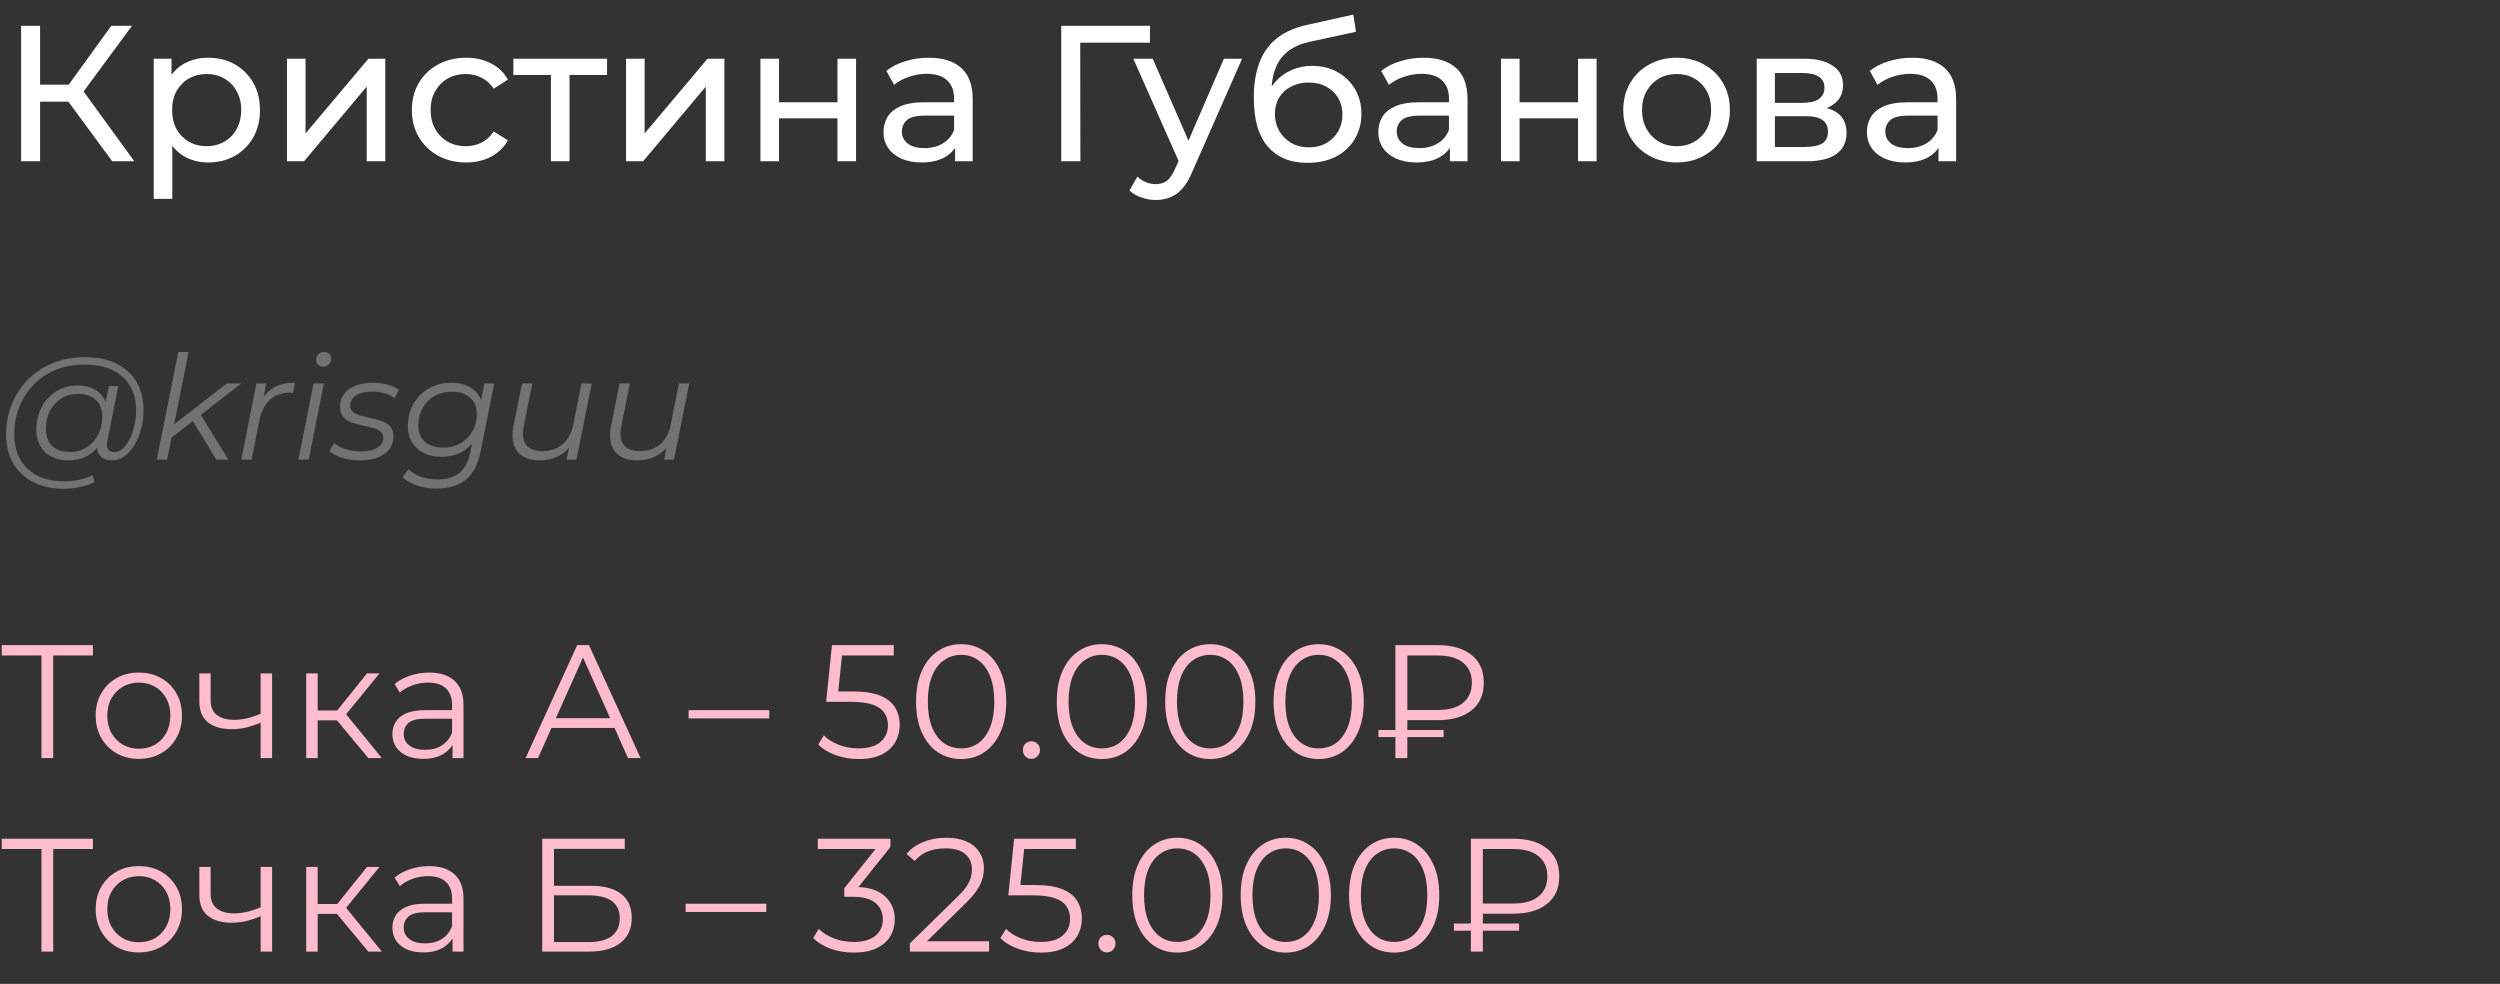
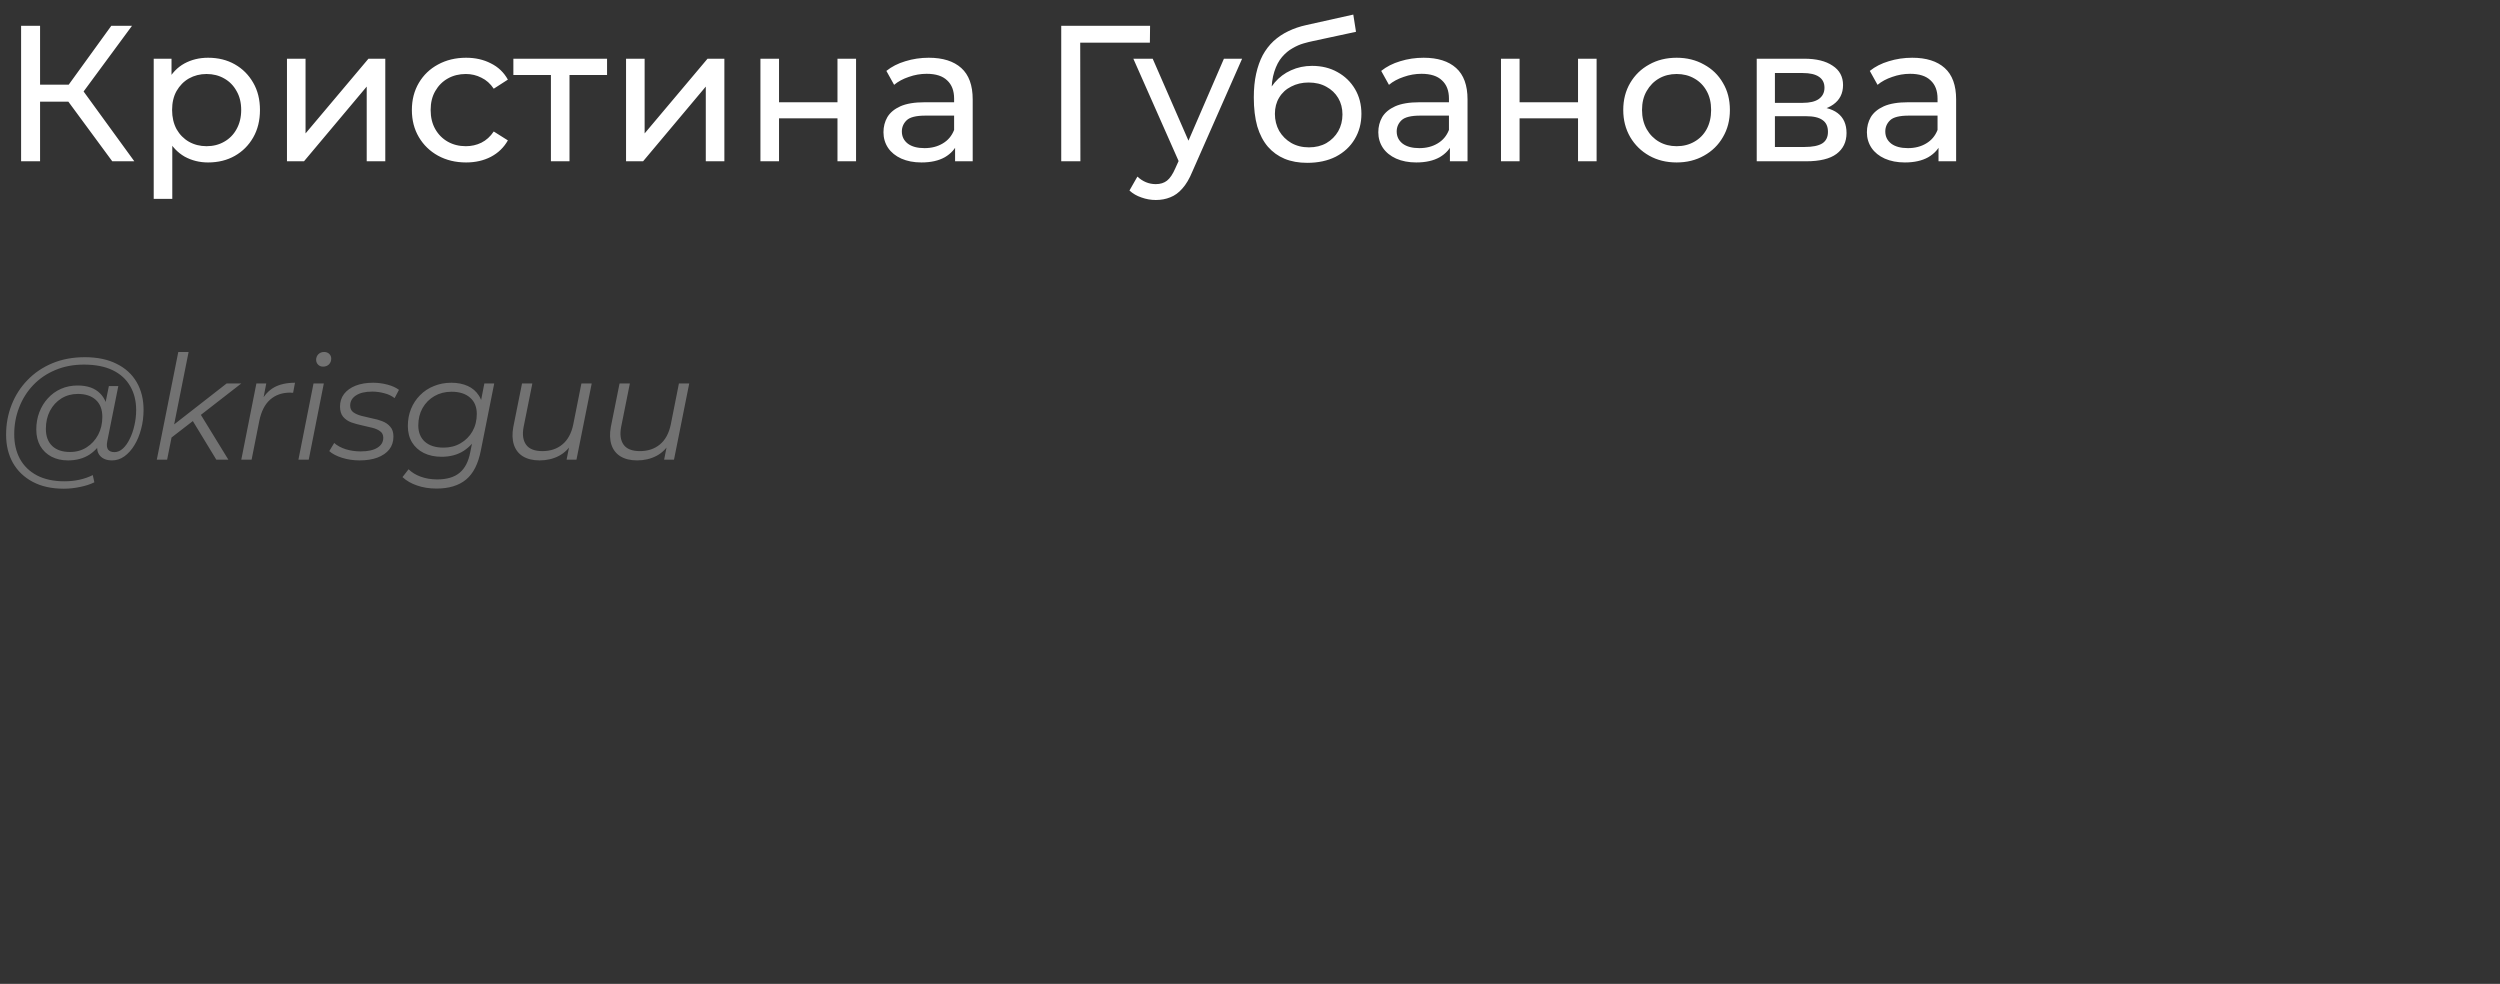
<svg xmlns="http://www.w3.org/2000/svg" width="310" height="122" viewBox="0 0 310 122" fill="none">
  <rect x="0" y="0" width="310" height="122" fill="#333333" stroke="none" />
  <path d="M13.92 20L7.824 11.72L9.768 10.52L16.656 20H13.92ZM2.616 20V3.2H4.968V20H2.616ZM4.248 12.608V10.496H9.696V12.608H4.248ZM9.984 11.864L7.776 11.528L13.8 3.2H16.368L9.984 11.864ZM25.804 20.144C24.748 20.144 23.78 19.904 22.9 19.424C22.036 18.928 21.34 18.2 20.812 17.24C20.3 16.28 20.044 15.08 20.044 13.64C20.044 12.2 20.292 11 20.788 10.04C21.3 9.08 21.988 8.36 22.852 7.88C23.732 7.4 24.716 7.16 25.804 7.16C27.052 7.16 28.156 7.432 29.116 7.976C30.076 8.52 30.836 9.28 31.396 10.256C31.956 11.216 32.236 12.344 32.236 13.64C32.236 14.936 31.956 16.072 31.396 17.048C30.836 18.024 30.076 18.784 29.116 19.328C28.156 19.872 27.052 20.144 25.804 20.144ZM19.06 24.656V7.28H21.268V10.712L21.124 13.664L21.364 16.616V24.656H19.06ZM25.612 18.128C26.428 18.128 27.156 17.944 27.796 17.576C28.452 17.208 28.964 16.688 29.332 16.016C29.716 15.328 29.908 14.536 29.908 13.64C29.908 12.728 29.716 11.944 29.332 11.288C28.964 10.616 28.452 10.096 27.796 9.728C27.156 9.36 26.428 9.176 25.612 9.176C24.812 9.176 24.084 9.36 23.428 9.728C22.788 10.096 22.276 10.616 21.892 11.288C21.524 11.944 21.34 12.728 21.34 13.64C21.34 14.536 21.524 15.328 21.892 16.016C22.276 16.688 22.788 17.208 23.428 17.576C24.084 17.944 24.812 18.128 25.612 18.128ZM35.584 20V7.28H37.888V16.544L45.688 7.28H47.776V20H45.472V10.736L37.696 20H35.584ZM57.792 20.144C56.496 20.144 55.336 19.864 54.312 19.304C53.304 18.744 52.512 17.976 51.936 17C51.36 16.024 51.072 14.904 51.072 13.64C51.072 12.376 51.36 11.256 51.936 10.28C52.512 9.304 53.304 8.544 54.312 8C55.336 7.44 56.496 7.16 57.792 7.16C58.944 7.16 59.968 7.392 60.864 7.856C61.776 8.304 62.48 8.976 62.976 9.872L61.224 11C60.808 10.376 60.296 9.92 59.688 9.632C59.096 9.328 58.456 9.176 57.768 9.176C56.936 9.176 56.192 9.36 55.536 9.728C54.88 10.096 54.36 10.616 53.976 11.288C53.592 11.944 53.4 12.728 53.4 13.64C53.4 14.552 53.592 15.344 53.976 16.016C54.36 16.688 54.88 17.208 55.536 17.576C56.192 17.944 56.936 18.128 57.768 18.128C58.456 18.128 59.096 17.984 59.688 17.696C60.296 17.392 60.808 16.928 61.224 16.304L62.976 17.408C62.48 18.288 61.776 18.968 60.864 19.448C59.968 19.912 58.944 20.144 57.792 20.144ZM68.314 20V8.696L68.891 9.296H63.658V7.28H75.275V9.296H70.067L70.618 8.696V20H68.314ZM77.63 20V7.28H79.934V16.544L87.734 7.28H89.822V20H87.518V10.736L79.742 20H77.63ZM94.294 20V7.28H96.599V12.68H103.847V7.28H106.151V20H103.847V14.672H96.599V20H94.294ZM118.43 20V17.312L118.31 16.808V12.224C118.31 11.248 118.022 10.496 117.446 9.968C116.886 9.424 116.038 9.152 114.902 9.152C114.15 9.152 113.414 9.28 112.694 9.536C111.974 9.776 111.366 10.104 110.87 10.52L109.91 8.792C110.566 8.264 111.35 7.864 112.262 7.592C113.19 7.304 114.158 7.16 115.166 7.16C116.91 7.16 118.254 7.584 119.198 8.432C120.142 9.28 120.614 10.576 120.614 12.32V20H118.43ZM114.254 20.144C113.31 20.144 112.478 19.984 111.758 19.664C111.054 19.344 110.51 18.904 110.126 18.344C109.742 17.768 109.55 17.12 109.55 16.4C109.55 15.712 109.71 15.088 110.03 14.528C110.366 13.968 110.902 13.52 111.638 13.184C112.39 12.848 113.398 12.68 114.662 12.68H118.694V14.336H114.758C113.606 14.336 112.83 14.528 112.43 14.912C112.03 15.296 111.83 15.76 111.83 16.304C111.83 16.928 112.078 17.432 112.574 17.816C113.07 18.184 113.758 18.368 114.638 18.368C115.502 18.368 116.254 18.176 116.894 17.792C117.55 17.408 118.022 16.848 118.31 16.112L118.766 17.696C118.462 18.448 117.926 19.048 117.158 19.496C116.39 19.928 115.422 20.144 114.254 20.144ZM131.593 20V3.2H142.609L142.585 5.288H133.369L133.945 4.688L133.969 20H131.593ZM143.318 24.8C142.71 24.8 142.118 24.696 141.542 24.488C140.966 24.296 140.47 24.008 140.053 23.624L141.038 21.896C141.358 22.2 141.71 22.432 142.094 22.592C142.478 22.752 142.886 22.832 143.318 22.832C143.878 22.832 144.342 22.688 144.71 22.4C145.078 22.112 145.422 21.6 145.742 20.864L146.534 19.112L146.773 18.824L151.766 7.28H154.022L147.854 21.272C147.486 22.168 147.07 22.872 146.605 23.384C146.158 23.896 145.662 24.256 145.118 24.464C144.574 24.688 143.974 24.8 143.318 24.8ZM146.342 20.408L140.534 7.28H142.934L147.878 18.608L146.342 20.408ZM162.096 20.192C161.04 20.192 160.104 20.024 159.288 19.688C158.488 19.352 157.8 18.856 157.224 18.2C156.648 17.528 156.208 16.688 155.904 15.68C155.616 14.656 155.472 13.456 155.472 12.08C155.472 10.992 155.568 10.016 155.76 9.152C155.952 8.288 156.224 7.52 156.576 6.848C156.944 6.176 157.392 5.592 157.92 5.096C158.464 4.6 159.072 4.192 159.744 3.872C160.432 3.536 161.184 3.28 162 3.104L167.808 1.808L168.144 3.944L162.792 5.096C162.472 5.16 162.088 5.256 161.64 5.384C161.192 5.512 160.736 5.712 160.272 5.984C159.808 6.24 159.376 6.6 158.976 7.064C158.576 7.528 158.256 8.136 158.016 8.888C157.776 9.624 157.656 10.536 157.656 11.624C157.656 11.928 157.664 12.16 157.68 12.32C157.696 12.48 157.712 12.64 157.728 12.8C157.76 12.96 157.784 13.2 157.8 13.52L156.84 12.536C157.096 11.656 157.504 10.888 158.064 10.232C158.624 9.576 159.296 9.072 160.08 8.72C160.88 8.352 161.752 8.168 162.696 8.168C163.88 8.168 164.928 8.424 165.84 8.936C166.768 9.448 167.496 10.152 168.024 11.048C168.552 11.944 168.816 12.968 168.816 14.12C168.816 15.288 168.536 16.336 167.976 17.264C167.432 18.176 166.656 18.896 165.648 19.424C164.64 19.936 163.456 20.192 162.096 20.192ZM162.312 18.272C163.128 18.272 163.848 18.096 164.472 17.744C165.096 17.376 165.584 16.888 165.936 16.28C166.288 15.656 166.464 14.96 166.464 14.192C166.464 13.424 166.288 12.744 165.936 12.152C165.584 11.56 165.096 11.096 164.472 10.76C163.848 10.408 163.112 10.232 162.264 10.232C161.464 10.232 160.744 10.4 160.104 10.736C159.464 11.056 158.968 11.512 158.616 12.104C158.264 12.68 158.088 13.352 158.088 14.12C158.088 14.888 158.264 15.592 158.616 16.232C158.984 16.856 159.48 17.352 160.104 17.72C160.744 18.088 161.48 18.272 162.312 18.272ZM179.79 20V17.312L179.67 16.808V12.224C179.67 11.248 179.382 10.496 178.806 9.968C178.246 9.424 177.398 9.152 176.262 9.152C175.51 9.152 174.774 9.28 174.054 9.536C173.334 9.776 172.726 10.104 172.23 10.52L171.27 8.792C171.926 8.264 172.71 7.864 173.622 7.592C174.55 7.304 175.518 7.16 176.526 7.16C178.27 7.16 179.614 7.584 180.558 8.432C181.502 9.28 181.974 10.576 181.974 12.32V20H179.79ZM175.614 20.144C174.67 20.144 173.838 19.984 173.118 19.664C172.414 19.344 171.87 18.904 171.486 18.344C171.102 17.768 170.91 17.12 170.91 16.4C170.91 15.712 171.07 15.088 171.39 14.528C171.726 13.968 172.262 13.52 172.998 13.184C173.75 12.848 174.758 12.68 176.022 12.68H180.054V14.336H176.118C174.966 14.336 174.19 14.528 173.79 14.912C173.39 15.296 173.19 15.76 173.19 16.304C173.19 16.928 173.438 17.432 173.934 17.816C174.43 18.184 175.118 18.368 175.998 18.368C176.862 18.368 177.614 18.176 178.254 17.792C178.91 17.408 179.382 16.848 179.67 16.112L180.126 17.696C179.822 18.448 179.286 19.048 178.518 19.496C177.75 19.928 176.782 20.144 175.614 20.144ZM186.123 20V7.28H188.427V12.68H195.675V7.28H197.979V20H195.675V14.672H188.427V20H186.123ZM207.907 20.144C206.627 20.144 205.491 19.864 204.499 19.304C203.507 18.744 202.723 17.976 202.147 17C201.571 16.008 201.283 14.888 201.283 13.64C201.283 12.376 201.571 11.256 202.147 10.28C202.723 9.304 203.507 8.544 204.499 8C205.491 7.44 206.627 7.16 207.907 7.16C209.171 7.16 210.299 7.44 211.291 8C212.299 8.544 213.083 9.304 213.643 10.28C214.219 11.24 214.507 12.36 214.507 13.64C214.507 14.904 214.219 16.024 213.643 17C213.083 17.976 212.299 18.744 211.291 19.304C210.299 19.864 209.171 20.144 207.907 20.144ZM207.907 18.128C208.723 18.128 209.451 17.944 210.091 17.576C210.747 17.208 211.259 16.688 211.627 16.016C211.995 15.328 212.179 14.536 212.179 13.64C212.179 12.728 211.995 11.944 211.627 11.288C211.259 10.616 210.747 10.096 210.091 9.728C209.451 9.36 208.723 9.176 207.907 9.176C207.091 9.176 206.363 9.36 205.723 9.728C205.083 10.096 204.571 10.616 204.187 11.288C203.803 11.944 203.611 12.728 203.611 13.64C203.611 14.536 203.803 15.328 204.187 16.016C204.571 16.688 205.083 17.208 205.723 17.576C206.363 17.944 207.091 18.128 207.907 18.128ZM217.834 20V7.28H223.738C225.226 7.28 226.394 7.568 227.242 8.144C228.106 8.704 228.538 9.504 228.538 10.544C228.538 11.584 228.13 12.392 227.314 12.968C226.514 13.528 225.45 13.808 224.122 13.808L224.482 13.184C226.002 13.184 227.13 13.464 227.866 14.024C228.602 14.584 228.97 15.408 228.97 16.496C228.97 17.6 228.554 18.464 227.722 19.088C226.906 19.696 225.65 20 223.954 20H217.834ZM220.09 18.224H223.786C224.746 18.224 225.466 18.08 225.946 17.792C226.426 17.488 226.666 17.008 226.666 16.352C226.666 15.68 226.442 15.192 225.994 14.888C225.562 14.568 224.874 14.408 223.93 14.408H220.09V18.224ZM220.09 12.752H223.546C224.426 12.752 225.09 12.592 225.538 12.272C226.002 11.936 226.234 11.472 226.234 10.88C226.234 10.272 226.002 9.816 225.538 9.512C225.09 9.208 224.426 9.056 223.546 9.056H220.09V12.752ZM240.376 20V17.312L240.256 16.808V12.224C240.256 11.248 239.968 10.496 239.392 9.968C238.832 9.424 237.984 9.152 236.848 9.152C236.096 9.152 235.36 9.28 234.64 9.536C233.92 9.776 233.312 10.104 232.816 10.52L231.856 8.792C232.512 8.264 233.296 7.864 234.208 7.592C235.136 7.304 236.104 7.16 237.112 7.16C238.856 7.16 240.2 7.584 241.144 8.432C242.088 9.28 242.56 10.576 242.56 12.32V20H240.376ZM236.2 20.144C235.256 20.144 234.424 19.984 233.704 19.664C233 19.344 232.456 18.904 232.072 18.344C231.688 17.768 231.496 17.12 231.496 16.4C231.496 15.712 231.656 15.088 231.976 14.528C232.312 13.968 232.848 13.52 233.584 13.184C234.336 12.848 235.344 12.68 236.608 12.68H240.64V14.336H236.704C235.552 14.336 234.776 14.528 234.376 14.912C233.976 15.296 233.776 15.76 233.776 16.304C233.776 16.928 234.024 17.432 234.52 17.816C235.016 18.184 235.704 18.368 236.584 18.368C237.448 18.368 238.2 18.176 238.84 17.792C239.496 17.408 239.968 16.848 240.256 16.112L240.712 17.696C240.408 18.448 239.872 19.048 239.104 19.496C238.336 19.928 237.368 20.144 236.2 20.144Z" fill="white" />
  <path d="M7.902 60.6C6.414 60.6 5.136 60.318 4.068 59.754C3 59.19 2.178 58.404 1.602 57.396C1.038 56.388 0.756 55.224 0.756 53.904C0.756 52.596 0.984 51.36 1.44 50.196C1.896 49.032 2.55 48.012 3.402 47.136C4.254 46.248 5.28 45.552 6.48 45.048C7.68 44.544 9.024 44.292 10.512 44.292C12.072 44.292 13.392 44.568 14.472 45.12C15.564 45.66 16.392 46.422 16.956 47.406C17.52 48.378 17.802 49.518 17.802 50.826C17.802 51.654 17.7 52.446 17.496 53.202C17.304 53.946 17.028 54.612 16.668 55.2C16.32 55.776 15.906 56.238 15.426 56.586C14.958 56.922 14.448 57.09 13.896 57.09C13.236 57.09 12.738 56.898 12.402 56.514C12.066 56.13 11.97 55.614 12.114 54.966L12.384 53.67L12.816 52.518L12.942 50.628L13.5 47.874H14.67L13.302 54.714C13.206 55.194 13.242 55.542 13.41 55.758C13.578 55.962 13.836 56.064 14.184 56.064C14.568 56.064 14.922 55.914 15.246 55.614C15.57 55.314 15.852 54.912 16.092 54.408C16.344 53.904 16.536 53.346 16.668 52.734C16.812 52.122 16.884 51.492 16.884 50.844C16.884 49.716 16.638 48.732 16.146 47.892C15.666 47.04 14.946 46.38 13.986 45.912C13.026 45.444 11.832 45.21 10.404 45.21C9.096 45.21 7.908 45.438 6.84 45.894C5.784 46.338 4.878 46.956 4.122 47.748C3.366 48.54 2.784 49.464 2.376 50.52C1.968 51.564 1.764 52.674 1.764 53.85C1.764 55.002 1.998 56.016 2.466 56.892C2.946 57.768 3.648 58.452 4.572 58.944C5.508 59.436 6.648 59.682 7.992 59.682C8.64 59.682 9.264 59.616 9.864 59.484C10.464 59.352 11.01 59.16 11.502 58.908L11.7 59.808C11.184 60.06 10.59 60.252 9.918 60.384C9.258 60.528 8.586 60.6 7.902 60.6ZM8.424 57.09C7.656 57.09 6.972 56.934 6.372 56.622C5.784 56.31 5.322 55.866 4.986 55.29C4.662 54.714 4.5 54.036 4.5 53.256C4.5 52.488 4.626 51.774 4.878 51.114C5.13 50.454 5.484 49.878 5.94 49.386C6.396 48.882 6.936 48.492 7.56 48.216C8.184 47.94 8.874 47.802 9.63 47.802C10.842 47.802 11.772 48.132 12.42 48.792C13.068 49.44 13.398 50.364 13.41 51.564C13.422 52.584 13.23 53.514 12.834 54.354C12.438 55.182 11.868 55.848 11.124 56.352C10.38 56.844 9.48 57.09 8.424 57.09ZM8.676 56.046C9.456 56.046 10.146 55.854 10.746 55.47C11.346 55.086 11.82 54.57 12.168 53.922C12.516 53.262 12.69 52.518 12.69 51.69C12.69 50.778 12.42 50.076 11.88 49.584C11.34 49.092 10.596 48.846 9.648 48.846C8.892 48.846 8.214 49.032 7.614 49.404C7.014 49.776 6.54 50.292 6.192 50.952C5.856 51.6 5.688 52.344 5.688 53.184C5.688 54.096 5.952 54.804 6.48 55.308C7.008 55.8 7.74 56.046 8.676 56.046ZM20.974 54.48L21.226 52.914L28.102 47.55H29.92L24.754 51.564L24.052 52.104L20.974 54.48ZM19.444 57L22.108 43.644H23.386L20.722 57H19.444ZM26.824 57L23.836 52.086L24.718 51.132L28.318 57H26.824ZM29.92 57L31.792 47.55H33.016L32.476 50.34L32.332 49.854C32.752 49.026 33.304 48.42 33.988 48.036C34.684 47.652 35.548 47.46 36.58 47.46L36.346 48.702C36.286 48.702 36.226 48.702 36.166 48.702C36.118 48.69 36.058 48.684 35.986 48.684C34.978 48.684 34.144 48.978 33.484 49.566C32.836 50.142 32.392 51.018 32.152 52.194L31.198 57H29.92ZM37.004 57L38.876 47.55H40.154L38.282 57H37.004ZM40.064 45.462C39.812 45.462 39.602 45.378 39.434 45.21C39.278 45.042 39.2 44.844 39.2 44.616C39.2 44.352 39.29 44.124 39.47 43.932C39.662 43.74 39.902 43.644 40.19 43.644C40.442 43.644 40.652 43.722 40.82 43.878C40.988 44.034 41.072 44.232 41.072 44.472C41.072 44.76 40.976 45 40.784 45.192C40.592 45.372 40.352 45.462 40.064 45.462ZM44.592 57.09C43.824 57.09 43.098 56.982 42.414 56.766C41.73 56.55 41.202 56.274 40.83 55.938L41.442 54.93C41.802 55.254 42.276 55.512 42.864 55.704C43.452 55.884 44.07 55.974 44.718 55.974C45.618 55.974 46.308 55.824 46.788 55.524C47.28 55.224 47.526 54.81 47.526 54.282C47.526 53.922 47.394 53.652 47.13 53.472C46.878 53.28 46.548 53.136 46.14 53.04C45.732 52.932 45.3 52.83 44.844 52.734C44.388 52.638 43.956 52.518 43.548 52.374C43.14 52.218 42.804 51.984 42.54 51.672C42.288 51.36 42.162 50.94 42.162 50.412C42.162 49.812 42.33 49.29 42.666 48.846C43.014 48.402 43.494 48.06 44.106 47.82C44.718 47.58 45.438 47.46 46.266 47.46C46.866 47.46 47.46 47.538 48.048 47.694C48.636 47.85 49.11 48.066 49.47 48.342L48.93 49.368C48.558 49.08 48.126 48.876 47.634 48.756C47.142 48.624 46.65 48.558 46.158 48.558C45.282 48.558 44.604 48.72 44.124 49.044C43.656 49.356 43.422 49.77 43.422 50.286C43.422 50.646 43.548 50.922 43.8 51.114C44.064 51.306 44.4 51.456 44.808 51.564C45.216 51.672 45.648 51.774 46.104 51.87C46.572 51.954 47.004 52.074 47.4 52.23C47.808 52.386 48.138 52.614 48.39 52.914C48.654 53.202 48.786 53.61 48.786 54.138C48.786 54.762 48.612 55.296 48.264 55.74C47.916 56.172 47.424 56.508 46.788 56.748C46.164 56.976 45.432 57.09 44.592 57.09ZM54.119 60.582C53.243 60.582 52.445 60.456 51.725 60.204C51.005 59.964 50.399 59.616 49.907 59.16L50.663 58.188C51.047 58.572 51.545 58.878 52.157 59.106C52.781 59.334 53.465 59.448 54.209 59.448C55.409 59.448 56.339 59.172 56.999 58.62C57.659 58.068 58.097 57.216 58.313 56.064L58.817 53.58L59.303 52.032L59.501 50.412L60.059 47.55H61.283L59.627 55.848C59.303 57.516 58.691 58.722 57.791 59.466C56.891 60.21 55.667 60.582 54.119 60.582ZM54.749 56.64C53.921 56.64 53.189 56.484 52.553 56.172C51.929 55.86 51.443 55.422 51.095 54.858C50.747 54.282 50.573 53.604 50.573 52.824C50.573 52.056 50.705 51.348 50.969 50.7C51.233 50.052 51.605 49.488 52.085 49.008C52.565 48.516 53.135 48.138 53.795 47.874C54.455 47.598 55.181 47.46 55.973 47.46C56.729 47.46 57.401 47.592 57.989 47.856C58.577 48.12 59.039 48.516 59.375 49.044C59.723 49.572 59.897 50.244 59.897 51.06C59.909 52.092 59.705 53.034 59.285 53.886C58.865 54.726 58.271 55.398 57.503 55.902C56.735 56.394 55.817 56.64 54.749 56.64ZM55.001 55.506C55.793 55.506 56.495 55.326 57.107 54.966C57.731 54.606 58.223 54.114 58.583 53.49C58.943 52.854 59.123 52.134 59.123 51.33C59.123 50.466 58.847 49.794 58.295 49.314C57.743 48.822 56.975 48.576 55.991 48.576C55.199 48.576 54.491 48.756 53.867 49.116C53.243 49.476 52.751 49.974 52.391 50.61C52.043 51.234 51.869 51.948 51.869 52.752C51.869 53.616 52.145 54.294 52.697 54.786C53.249 55.266 54.017 55.506 55.001 55.506ZM66.909 57.09C66.082 57.09 65.391 56.922 64.84 56.586C64.299 56.25 63.928 55.77 63.724 55.146C63.52 54.522 63.495 53.784 63.651 52.932L64.731 47.55H66.01L64.93 52.932C64.749 53.868 64.852 54.606 65.236 55.146C65.62 55.674 66.291 55.938 67.251 55.938C68.248 55.938 69.076 55.662 69.736 55.11C70.407 54.558 70.858 53.73 71.085 52.626L72.094 47.55H73.371L71.481 57H70.257L70.797 54.282L71.067 54.732C70.624 55.548 70.035 56.148 69.303 56.532C68.584 56.904 67.785 57.09 66.909 57.09ZM79.003 57.09C78.175 57.09 77.485 56.922 76.933 56.586C76.393 56.25 76.021 55.77 75.817 55.146C75.613 54.522 75.589 53.784 75.745 52.932L76.825 47.55H78.103L77.023 52.932C76.843 53.868 76.945 54.606 77.329 55.146C77.713 55.674 78.385 55.938 79.345 55.938C80.341 55.938 81.169 55.662 81.829 55.11C82.501 54.558 82.951 53.73 83.179 52.626L84.187 47.55H85.465L83.575 57H82.351L82.891 54.282L83.161 54.732C82.717 55.548 82.129 56.148 81.397 56.532C80.677 56.904 79.879 57.09 79.003 57.09Z" fill="#727272" />
-   <path d="M5.14 94V80.88L5.54 81.28H0.22V80H11.52V81.28H6.22L6.6 80.88V94H5.14ZM17.204 94.1C16.191 94.1 15.277 93.873 14.464 93.42C13.664 92.953 13.031 92.32 12.564 91.52C12.097 90.707 11.864 89.78 11.864 88.74C11.864 87.687 12.097 86.76 12.564 85.96C13.031 85.16 13.664 84.533 14.464 84.08C15.264 83.627 16.177 83.4 17.204 83.4C18.244 83.4 19.164 83.627 19.964 84.08C20.777 84.533 21.411 85.16 21.864 85.96C22.331 86.76 22.564 87.687 22.564 88.74C22.564 89.78 22.331 90.707 21.864 91.52C21.411 92.32 20.777 92.953 19.964 93.42C19.151 93.873 18.231 94.1 17.204 94.1ZM17.204 92.84C17.964 92.84 18.637 92.673 19.224 92.34C19.811 91.993 20.271 91.513 20.604 90.9C20.951 90.273 21.124 89.553 21.124 88.74C21.124 87.913 20.951 87.193 20.604 86.58C20.271 85.967 19.811 85.493 19.224 85.16C18.637 84.813 17.971 84.64 17.224 84.64C16.477 84.64 15.811 84.813 15.224 85.16C14.637 85.493 14.171 85.967 13.824 86.58C13.477 87.193 13.304 87.913 13.304 88.74C13.304 89.553 13.477 90.273 13.824 90.9C14.171 91.513 14.637 91.993 15.224 92.34C15.811 92.673 16.471 92.84 17.204 92.84ZM32.439 89.56C31.826 89.827 31.206 90.04 30.579 90.2C29.966 90.347 29.352 90.42 28.739 90.42C27.499 90.42 26.519 90.14 25.799 89.58C25.079 89.007 24.719 88.127 24.719 86.94V83.5H26.119V86.86C26.119 87.66 26.379 88.26 26.899 88.66C27.419 89.06 28.119 89.26 28.999 89.26C29.532 89.26 30.092 89.193 30.679 89.06C31.266 88.913 31.859 88.707 32.459 88.44L32.439 89.56ZM32.319 94V83.5H33.739V94H32.319ZM45.672 94L41.352 88.8L42.532 88.1L47.352 94H45.672ZM37.972 94V83.5H39.392V94H37.972ZM38.952 89.32V88.1H42.332V89.32H38.952ZM42.652 88.9L41.332 88.7L45.512 83.5H47.052L42.652 88.9ZM56.117 94V91.68L56.057 91.3V87.42C56.057 86.527 55.804 85.84 55.297 85.36C54.804 84.88 54.064 84.64 53.077 84.64C52.397 84.64 51.751 84.753 51.137 84.98C50.524 85.207 50.004 85.507 49.577 85.88L48.937 84.82C49.471 84.367 50.111 84.02 50.857 83.78C51.604 83.527 52.391 83.4 53.217 83.4C54.577 83.4 55.624 83.74 56.357 84.42C57.104 85.087 57.477 86.107 57.477 87.48V94H56.117ZM52.497 94.1C51.711 94.1 51.024 93.973 50.437 93.72C49.864 93.453 49.424 93.093 49.117 92.64C48.811 92.173 48.657 91.64 48.657 91.04C48.657 90.493 48.784 90 49.037 89.56C49.304 89.107 49.731 88.747 50.317 88.48C50.917 88.2 51.717 88.06 52.717 88.06H56.337V89.12H52.757C51.744 89.12 51.037 89.3 50.637 89.66C50.251 90.02 50.057 90.467 50.057 91C50.057 91.6 50.291 92.08 50.757 92.44C51.224 92.8 51.877 92.98 52.717 92.98C53.517 92.98 54.204 92.8 54.777 92.44C55.364 92.067 55.791 91.533 56.057 90.84L56.377 91.82C56.111 92.513 55.644 93.067 54.977 93.48C54.324 93.893 53.497 94.1 52.497 94.1ZM65.172 94L71.572 80H73.032L79.432 94H77.872L71.992 80.86H72.592L66.712 94H65.172ZM67.692 90.26L68.132 89.06H76.272L76.712 90.26H67.692ZM85.389 89.08V88.06H95.389V89.08H85.389ZM106.483 94.12C105.483 94.12 104.53 93.96 103.623 93.64C102.717 93.307 101.997 92.867 101.463 92.32L102.163 91.18C102.603 91.647 103.203 92.033 103.963 92.34C104.737 92.647 105.57 92.8 106.463 92.8C107.65 92.8 108.55 92.54 109.163 92.02C109.79 91.487 110.103 90.793 110.103 89.94C110.103 89.34 109.957 88.827 109.663 88.4C109.383 87.96 108.903 87.62 108.223 87.38C107.543 87.14 106.61 87.02 105.423 87.02H102.443L103.163 80H110.823V81.28H103.743L104.483 80.58L103.863 86.46L103.123 85.74H105.743C107.157 85.74 108.29 85.913 109.143 86.26C109.997 86.607 110.61 87.093 110.983 87.72C111.37 88.333 111.563 89.053 111.563 89.88C111.563 90.667 111.377 91.387 111.003 92.04C110.63 92.68 110.07 93.187 109.323 93.56C108.577 93.933 107.63 94.12 106.483 94.12ZM119.172 94.12C118.092 94.12 117.132 93.84 116.292 93.28C115.452 92.707 114.792 91.893 114.312 90.84C113.832 89.773 113.592 88.493 113.592 87C113.592 85.507 113.832 84.233 114.312 83.18C114.792 82.113 115.452 81.3 116.292 80.74C117.132 80.167 118.092 79.88 119.172 79.88C120.252 79.88 121.212 80.167 122.052 80.74C122.892 81.3 123.552 82.113 124.032 83.18C124.525 84.233 124.772 85.507 124.772 87C124.772 88.493 124.525 89.773 124.032 90.84C123.552 91.893 122.892 92.707 122.052 93.28C121.212 93.84 120.252 94.12 119.172 94.12ZM119.172 92.8C119.998 92.8 120.718 92.58 121.332 92.14C121.945 91.687 122.425 91.033 122.772 90.18C123.118 89.313 123.292 88.253 123.292 87C123.292 85.747 123.118 84.693 122.772 83.84C122.425 82.973 121.945 82.32 121.332 81.88C120.718 81.427 119.998 81.2 119.172 81.2C118.372 81.2 117.658 81.427 117.032 81.88C116.405 82.32 115.918 82.973 115.572 83.84C115.225 84.693 115.052 85.747 115.052 87C115.052 88.253 115.225 89.313 115.572 90.18C115.918 91.033 116.405 91.687 117.032 92.14C117.658 92.58 118.372 92.8 119.172 92.8ZM127.899 94.1C127.606 94.1 127.352 93.993 127.139 93.78C126.939 93.567 126.839 93.307 126.839 93C126.839 92.68 126.939 92.42 127.139 92.22C127.352 92.02 127.606 91.92 127.899 91.92C128.192 91.92 128.439 92.02 128.639 92.22C128.852 92.42 128.959 92.68 128.959 93C128.959 93.307 128.852 93.567 128.639 93.78C128.439 93.993 128.192 94.1 127.899 94.1ZM136.622 94.12C135.542 94.12 134.582 93.84 133.742 93.28C132.902 92.707 132.242 91.893 131.762 90.84C131.282 89.773 131.042 88.493 131.042 87C131.042 85.507 131.282 84.233 131.762 83.18C132.242 82.113 132.902 81.3 133.742 80.74C134.582 80.167 135.542 79.88 136.622 79.88C137.702 79.88 138.662 80.167 139.502 80.74C140.342 81.3 141.002 82.113 141.482 83.18C141.976 84.233 142.222 85.507 142.222 87C142.222 88.493 141.976 89.773 141.482 90.84C141.002 91.893 140.342 92.707 139.502 93.28C138.662 93.84 137.702 94.12 136.622 94.12ZM136.622 92.8C137.449 92.8 138.169 92.58 138.782 92.14C139.396 91.687 139.876 91.033 140.222 90.18C140.569 89.313 140.742 88.253 140.742 87C140.742 85.747 140.569 84.693 140.222 83.84C139.876 82.973 139.396 82.32 138.782 81.88C138.169 81.427 137.449 81.2 136.622 81.2C135.822 81.2 135.109 81.427 134.482 81.88C133.856 82.32 133.369 82.973 133.022 83.84C132.676 84.693 132.502 85.747 132.502 87C132.502 88.253 132.676 89.313 133.022 90.18C133.369 91.033 133.856 91.687 134.482 92.14C135.109 92.58 135.822 92.8 136.622 92.8ZM150.065 94.12C148.985 94.12 148.025 93.84 147.185 93.28C146.345 92.707 145.685 91.893 145.205 90.84C144.725 89.773 144.485 88.493 144.485 87C144.485 85.507 144.725 84.233 145.205 83.18C145.685 82.113 146.345 81.3 147.185 80.74C148.025 80.167 148.985 79.88 150.065 79.88C151.145 79.88 152.105 80.167 152.945 80.74C153.785 81.3 154.445 82.113 154.925 83.18C155.418 84.233 155.665 85.507 155.665 87C155.665 88.493 155.418 89.773 154.925 90.84C154.445 91.893 153.785 92.707 152.945 93.28C152.105 93.84 151.145 94.12 150.065 94.12ZM150.065 92.8C150.891 92.8 151.611 92.58 152.225 92.14C152.838 91.687 153.318 91.033 153.665 90.18C154.011 89.313 154.185 88.253 154.185 87C154.185 85.747 154.011 84.693 153.665 83.84C153.318 82.973 152.838 82.32 152.225 81.88C151.611 81.427 150.891 81.2 150.065 81.2C149.265 81.2 148.551 81.427 147.925 81.88C147.298 82.32 146.811 82.973 146.465 83.84C146.118 84.693 145.945 85.747 145.945 87C145.945 88.253 146.118 89.313 146.465 90.18C146.811 91.033 147.298 91.687 147.925 92.14C148.551 92.58 149.265 92.8 150.065 92.8ZM163.507 94.12C162.427 94.12 161.467 93.84 160.627 93.28C159.787 92.707 159.127 91.893 158.647 90.84C158.167 89.773 157.927 88.493 157.927 87C157.927 85.507 158.167 84.233 158.647 83.18C159.127 82.113 159.787 81.3 160.627 80.74C161.467 80.167 162.427 79.88 163.507 79.88C164.587 79.88 165.547 80.167 166.387 80.74C167.227 81.3 167.887 82.113 168.367 83.18C168.86 84.233 169.107 85.507 169.107 87C169.107 88.493 168.86 89.773 168.367 90.84C167.887 91.893 167.227 92.707 166.387 93.28C165.547 93.84 164.587 94.12 163.507 94.12ZM163.507 92.8C164.333 92.8 165.053 92.58 165.667 92.14C166.28 91.687 166.76 91.033 167.107 90.18C167.453 89.313 167.627 88.253 167.627 87C167.627 85.747 167.453 84.693 167.107 83.84C166.76 82.973 166.28 82.32 165.667 81.88C165.053 81.427 164.333 81.2 163.507 81.2C162.707 81.2 161.993 81.427 161.367 81.88C160.74 82.32 160.253 82.973 159.907 83.84C159.56 84.693 159.387 85.747 159.387 87C159.387 88.253 159.56 89.313 159.907 90.18C160.253 91.033 160.74 91.687 161.367 92.14C161.993 92.58 162.707 92.8 163.507 92.8ZM173.029 94V80H178.269C180.042 80 181.436 80.4 182.449 81.2C183.476 82 183.989 83.147 183.989 84.64C183.989 86.147 183.476 87.3 182.449 88.1C181.436 88.9 180.042 89.3 178.269 89.3H173.849L174.509 88.6V94H173.029ZM174.509 88.72L173.849 88.04H178.289C179.649 88.04 180.689 87.747 181.409 87.16C182.142 86.573 182.509 85.74 182.509 84.66C182.509 83.58 182.142 82.747 181.409 82.16C180.689 81.573 179.649 81.28 178.289 81.28H173.849L174.509 80.58V88.72ZM170.929 91.4V90.52H179.009V91.4H170.929ZM5.14 118V104.88L5.54 105.28H0.22V104H11.52V105.28H6.22L6.6 104.88V118H5.14ZM17.204 118.1C16.191 118.1 15.277 117.873 14.464 117.42C13.664 116.953 13.031 116.32 12.564 115.52C12.097 114.707 11.864 113.78 11.864 112.74C11.864 111.687 12.097 110.76 12.564 109.96C13.031 109.16 13.664 108.533 14.464 108.08C15.264 107.627 16.177 107.4 17.204 107.4C18.244 107.4 19.164 107.627 19.964 108.08C20.777 108.533 21.411 109.16 21.864 109.96C22.331 110.76 22.564 111.687 22.564 112.74C22.564 113.78 22.331 114.707 21.864 115.52C21.411 116.32 20.777 116.953 19.964 117.42C19.151 117.873 18.231 118.1 17.204 118.1ZM17.204 116.84C17.964 116.84 18.637 116.673 19.224 116.34C19.811 115.993 20.271 115.513 20.604 114.9C20.951 114.273 21.124 113.553 21.124 112.74C21.124 111.913 20.951 111.193 20.604 110.58C20.271 109.967 19.811 109.493 19.224 109.16C18.637 108.813 17.971 108.64 17.224 108.64C16.477 108.64 15.811 108.813 15.224 109.16C14.637 109.493 14.171 109.967 13.824 110.58C13.477 111.193 13.304 111.913 13.304 112.74C13.304 113.553 13.477 114.273 13.824 114.9C14.171 115.513 14.637 115.993 15.224 116.34C15.811 116.673 16.471 116.84 17.204 116.84ZM32.439 113.56C31.826 113.827 31.206 114.04 30.579 114.2C29.966 114.347 29.352 114.42 28.739 114.42C27.499 114.42 26.519 114.14 25.799 113.58C25.079 113.007 24.719 112.127 24.719 110.94V107.5H26.119V110.86C26.119 111.66 26.379 112.26 26.899 112.66C27.419 113.06 28.119 113.26 28.999 113.26C29.532 113.26 30.092 113.193 30.679 113.06C31.266 112.913 31.859 112.707 32.459 112.44L32.439 113.56ZM32.319 118V107.5H33.739V118H32.319ZM45.672 118L41.352 112.8L42.532 112.1L47.352 118H45.672ZM37.972 118V107.5H39.392V118H37.972ZM38.952 113.32V112.1H42.332V113.32H38.952ZM42.652 112.9L41.332 112.7L45.512 107.5H47.052L42.652 112.9ZM56.117 118V115.68L56.057 115.3V111.42C56.057 110.527 55.804 109.84 55.297 109.36C54.804 108.88 54.064 108.64 53.077 108.64C52.397 108.64 51.751 108.753 51.137 108.98C50.524 109.207 50.004 109.507 49.577 109.88L48.937 108.82C49.471 108.367 50.111 108.02 50.857 107.78C51.604 107.527 52.391 107.4 53.217 107.4C54.577 107.4 55.624 107.74 56.357 108.42C57.104 109.087 57.477 110.107 57.477 111.48V118H56.117ZM52.497 118.1C51.711 118.1 51.024 117.973 50.437 117.72C49.864 117.453 49.424 117.093 49.117 116.64C48.811 116.173 48.657 115.64 48.657 115.04C48.657 114.493 48.784 114 49.037 113.56C49.304 113.107 49.731 112.747 50.317 112.48C50.917 112.2 51.717 112.06 52.717 112.06H56.337V113.12H52.757C51.744 113.12 51.037 113.3 50.637 113.66C50.251 114.02 50.057 114.467 50.057 115C50.057 115.6 50.291 116.08 50.757 116.44C51.224 116.8 51.877 116.98 52.717 116.98C53.517 116.98 54.204 116.8 54.777 116.44C55.364 116.067 55.791 115.533 56.057 114.84L56.377 115.82C56.111 116.513 55.644 117.067 54.977 117.48C54.324 117.893 53.497 118.1 52.497 118.1ZM67.232 118V104H77.472V105.26H68.692V109.84H73.272C74.925 109.84 76.178 110.18 77.032 110.86C77.898 111.527 78.332 112.513 78.332 113.82C78.332 115.167 77.865 116.2 76.932 116.92C76.012 117.64 74.685 118 72.952 118H67.232ZM68.692 116.82H72.932C74.225 116.82 75.198 116.573 75.852 116.08C76.519 115.573 76.852 114.84 76.852 113.88C76.852 111.973 75.545 111.02 72.932 111.02H68.692V116.82ZM85.018 113.08V112.06H95.018V113.08H85.018ZM105.872 118.12C104.859 118.12 103.899 117.96 102.992 117.64C102.099 117.307 101.379 116.867 100.832 116.32L101.532 115.18C101.986 115.647 102.592 116.033 103.352 116.34C104.126 116.647 104.966 116.8 105.872 116.8C107.032 116.8 107.919 116.547 108.532 116.04C109.159 115.533 109.472 114.853 109.472 114C109.472 113.147 109.166 112.467 108.552 111.96C107.952 111.453 106.999 111.2 105.692 111.2H104.692V110.14L109.012 104.72L109.212 105.28H101.412V104H110.412V105.02L106.092 110.44L105.392 109.98H105.932C107.612 109.98 108.866 110.353 109.692 111.1C110.532 111.847 110.952 112.807 110.952 113.98C110.952 114.767 110.766 115.473 110.392 116.1C110.019 116.727 109.452 117.22 108.692 117.58C107.946 117.94 107.006 118.12 105.872 118.12ZM112.824 118V116.98L118.644 111.28C119.177 110.76 119.577 110.307 119.844 109.92C120.11 109.52 120.29 109.147 120.384 108.8C120.477 108.453 120.524 108.127 120.524 107.82C120.524 107.007 120.244 106.367 119.684 105.9C119.137 105.433 118.324 105.2 117.244 105.2C116.417 105.2 115.684 105.327 115.044 105.58C114.417 105.833 113.877 106.227 113.424 106.76L112.404 105.88C112.95 105.24 113.65 104.747 114.504 104.4C115.357 104.053 116.31 103.88 117.364 103.88C118.31 103.88 119.13 104.033 119.824 104.34C120.517 104.633 121.05 105.067 121.424 105.64C121.81 106.213 122.004 106.887 122.004 107.66C122.004 108.113 121.937 108.56 121.804 109C121.684 109.44 121.457 109.907 121.124 110.4C120.804 110.88 120.33 111.427 119.704 112.04L114.364 117.28L113.964 116.72H122.644V118H112.824ZM129.071 118.12C128.071 118.12 127.118 117.96 126.211 117.64C125.304 117.307 124.584 116.867 124.051 116.32L124.751 115.18C125.191 115.647 125.791 116.033 126.551 116.34C127.324 116.647 128.158 116.8 129.051 116.8C130.238 116.8 131.138 116.54 131.751 116.02C132.378 115.487 132.691 114.793 132.691 113.94C132.691 113.34 132.544 112.827 132.251 112.4C131.971 111.96 131.491 111.62 130.811 111.38C130.131 111.14 129.198 111.02 128.011 111.02H125.031L125.751 104H133.411V105.28H126.331L127.071 104.58L126.451 110.46L125.711 109.74H128.331C129.744 109.74 130.878 109.913 131.731 110.26C132.584 110.607 133.198 111.093 133.571 111.72C133.958 112.333 134.151 113.053 134.151 113.88C134.151 114.667 133.964 115.387 133.591 116.04C133.218 116.68 132.658 117.187 131.911 117.56C131.164 117.933 130.218 118.12 129.071 118.12ZM137.259 118.1C136.966 118.1 136.712 117.993 136.499 117.78C136.299 117.567 136.199 117.307 136.199 117C136.199 116.68 136.299 116.42 136.499 116.22C136.712 116.02 136.966 115.92 137.259 115.92C137.552 115.92 137.799 116.02 137.999 116.22C138.212 116.42 138.319 116.68 138.319 117C138.319 117.307 138.212 117.567 137.999 117.78C137.799 117.993 137.552 118.1 137.259 118.1ZM145.983 118.12C144.903 118.12 143.943 117.84 143.103 117.28C142.263 116.707 141.603 115.893 141.123 114.84C140.643 113.773 140.403 112.493 140.403 111C140.403 109.507 140.643 108.233 141.123 107.18C141.603 106.113 142.263 105.3 143.103 104.74C143.943 104.167 144.903 103.88 145.983 103.88C147.063 103.88 148.023 104.167 148.863 104.74C149.703 105.3 150.363 106.113 150.843 107.18C151.336 108.233 151.583 109.507 151.583 111C151.583 112.493 151.336 113.773 150.843 114.84C150.363 115.893 149.703 116.707 148.863 117.28C148.023 117.84 147.063 118.12 145.983 118.12ZM145.983 116.8C146.809 116.8 147.529 116.58 148.143 116.14C148.756 115.687 149.236 115.033 149.583 114.18C149.929 113.313 150.103 112.253 150.103 111C150.103 109.747 149.929 108.693 149.583 107.84C149.236 106.973 148.756 106.32 148.143 105.88C147.529 105.427 146.809 105.2 145.983 105.2C145.183 105.2 144.469 105.427 143.843 105.88C143.216 106.32 142.729 106.973 142.383 107.84C142.036 108.693 141.863 109.747 141.863 111C141.863 112.253 142.036 113.313 142.383 114.18C142.729 115.033 143.216 115.687 143.843 116.14C144.469 116.58 145.183 116.8 145.983 116.8ZM159.425 118.12C158.345 118.12 157.385 117.84 156.545 117.28C155.705 116.707 155.045 115.893 154.565 114.84C154.085 113.773 153.845 112.493 153.845 111C153.845 109.507 154.085 108.233 154.565 107.18C155.045 106.113 155.705 105.3 156.545 104.74C157.385 104.167 158.345 103.88 159.425 103.88C160.505 103.88 161.465 104.167 162.305 104.74C163.145 105.3 163.805 106.113 164.285 107.18C164.778 108.233 165.025 109.507 165.025 111C165.025 112.493 164.778 113.773 164.285 114.84C163.805 115.893 163.145 116.707 162.305 117.28C161.465 117.84 160.505 118.12 159.425 118.12ZM159.425 116.8C160.251 116.8 160.971 116.58 161.585 116.14C162.198 115.687 162.678 115.033 163.025 114.18C163.371 113.313 163.545 112.253 163.545 111C163.545 109.747 163.371 108.693 163.025 107.84C162.678 106.973 162.198 106.32 161.585 105.88C160.971 105.427 160.251 105.2 159.425 105.2C158.625 105.2 157.911 105.427 157.285 105.88C156.658 106.32 156.171 106.973 155.825 107.84C155.478 108.693 155.305 109.747 155.305 111C155.305 112.253 155.478 113.313 155.825 114.18C156.171 115.033 156.658 115.687 157.285 116.14C157.911 116.58 158.625 116.8 159.425 116.8ZM172.867 118.12C171.787 118.12 170.827 117.84 169.987 117.28C169.147 116.707 168.487 115.893 168.007 114.84C167.527 113.773 167.287 112.493 167.287 111C167.287 109.507 167.527 108.233 168.007 107.18C168.487 106.113 169.147 105.3 169.987 104.74C170.827 104.167 171.787 103.88 172.867 103.88C173.947 103.88 174.907 104.167 175.747 104.74C176.587 105.3 177.247 106.113 177.727 107.18C178.22 108.233 178.467 109.507 178.467 111C178.467 112.493 178.22 113.773 177.727 114.84C177.247 115.893 176.587 116.707 175.747 117.28C174.907 117.84 173.947 118.12 172.867 118.12ZM172.867 116.8C173.694 116.8 174.414 116.58 175.027 116.14C175.64 115.687 176.12 115.033 176.467 114.18C176.814 113.313 176.987 112.253 176.987 111C176.987 109.747 176.814 108.693 176.467 107.84C176.12 106.973 175.64 106.32 175.027 105.88C174.414 105.427 173.694 105.2 172.867 105.2C172.067 105.2 171.354 105.427 170.727 105.88C170.1 106.32 169.614 106.973 169.267 107.84C168.92 108.693 168.747 109.747 168.747 111C168.747 112.253 168.92 113.313 169.267 114.18C169.614 115.033 170.1 115.687 170.727 116.14C171.354 116.58 172.067 116.8 172.867 116.8ZM182.389 118V104H187.629C189.402 104 190.796 104.4 191.809 105.2C192.836 106 193.349 107.147 193.349 108.64C193.349 110.147 192.836 111.3 191.809 112.1C190.796 112.9 189.402 113.3 187.629 113.3H183.209L183.869 112.6V118H182.389ZM183.869 112.72L183.209 112.04H187.649C189.009 112.04 190.049 111.747 190.769 111.16C191.502 110.573 191.869 109.74 191.869 108.66C191.869 107.58 191.502 106.747 190.769 106.16C190.049 105.573 189.009 105.28 187.649 105.28H183.209L183.869 104.58V112.72ZM180.289 115.4V114.52H188.369V115.4H180.289Z" fill="#FFBCCD" />
</svg>